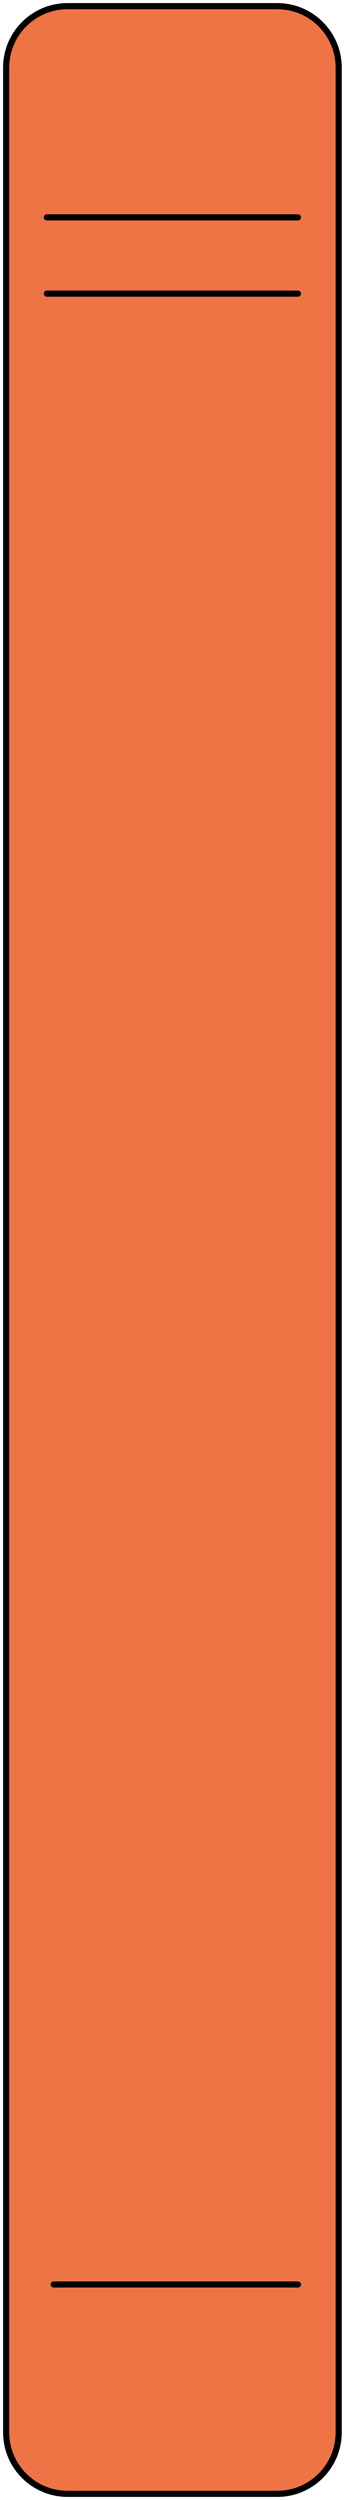
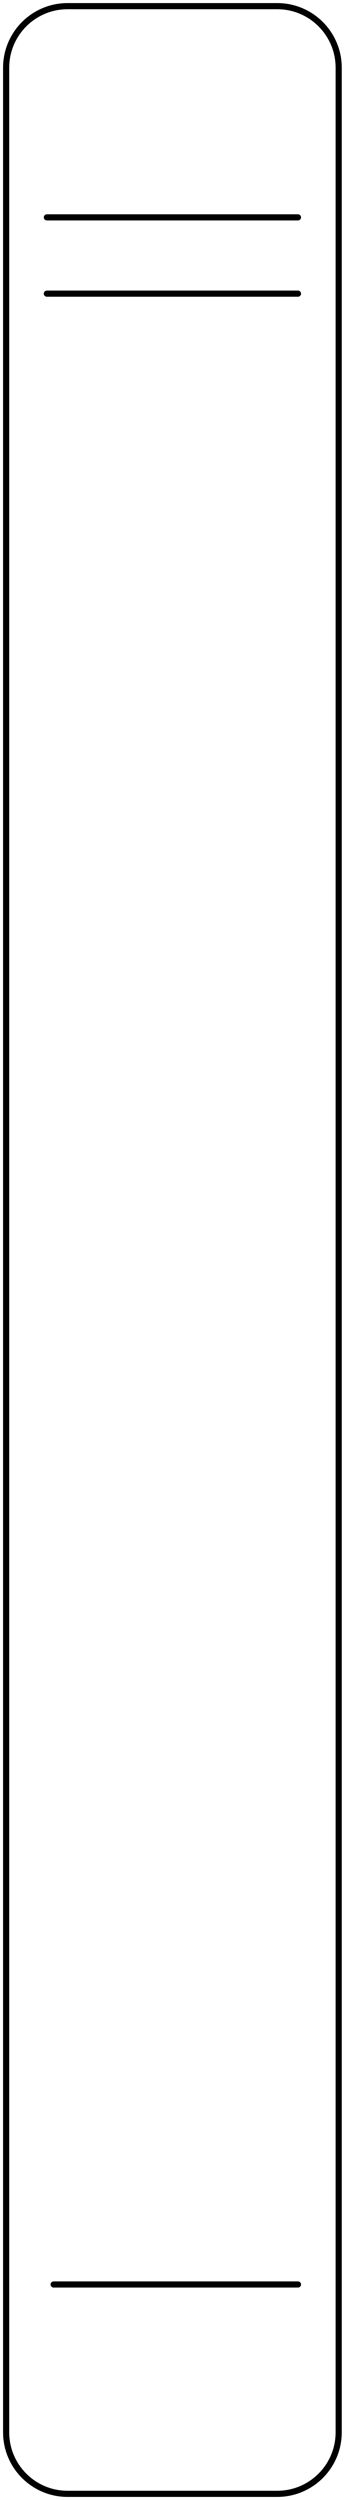
<svg xmlns="http://www.w3.org/2000/svg" viewBox="0 0 56 406" fill="none">
-   <path d="M45.135 1C50.658 1 55.135 5.477 55.135 11L55.135 395C55.135 400.523 50.658 405 45.135 405L11 405C5.477 405 1 400.523 1 395L1 11C1 5.477 5.477 1 11 1L45.135 1Z" fill="#EF7445" />
  <path d="M48.506 35.302L7.629 35.302M48.506 47.689L7.629 47.689M48.506 371L8.733 371M1 11L1 395C1 400.523 5.477 405 11 405L45.135 405C50.658 405 55.135 400.523 55.135 395L55.135 11C55.135 5.477 50.658 1 45.135 1L11 1C5.477 1 1 5.477 1 11Z" stroke="black" stroke-linecap="round" />
</svg>